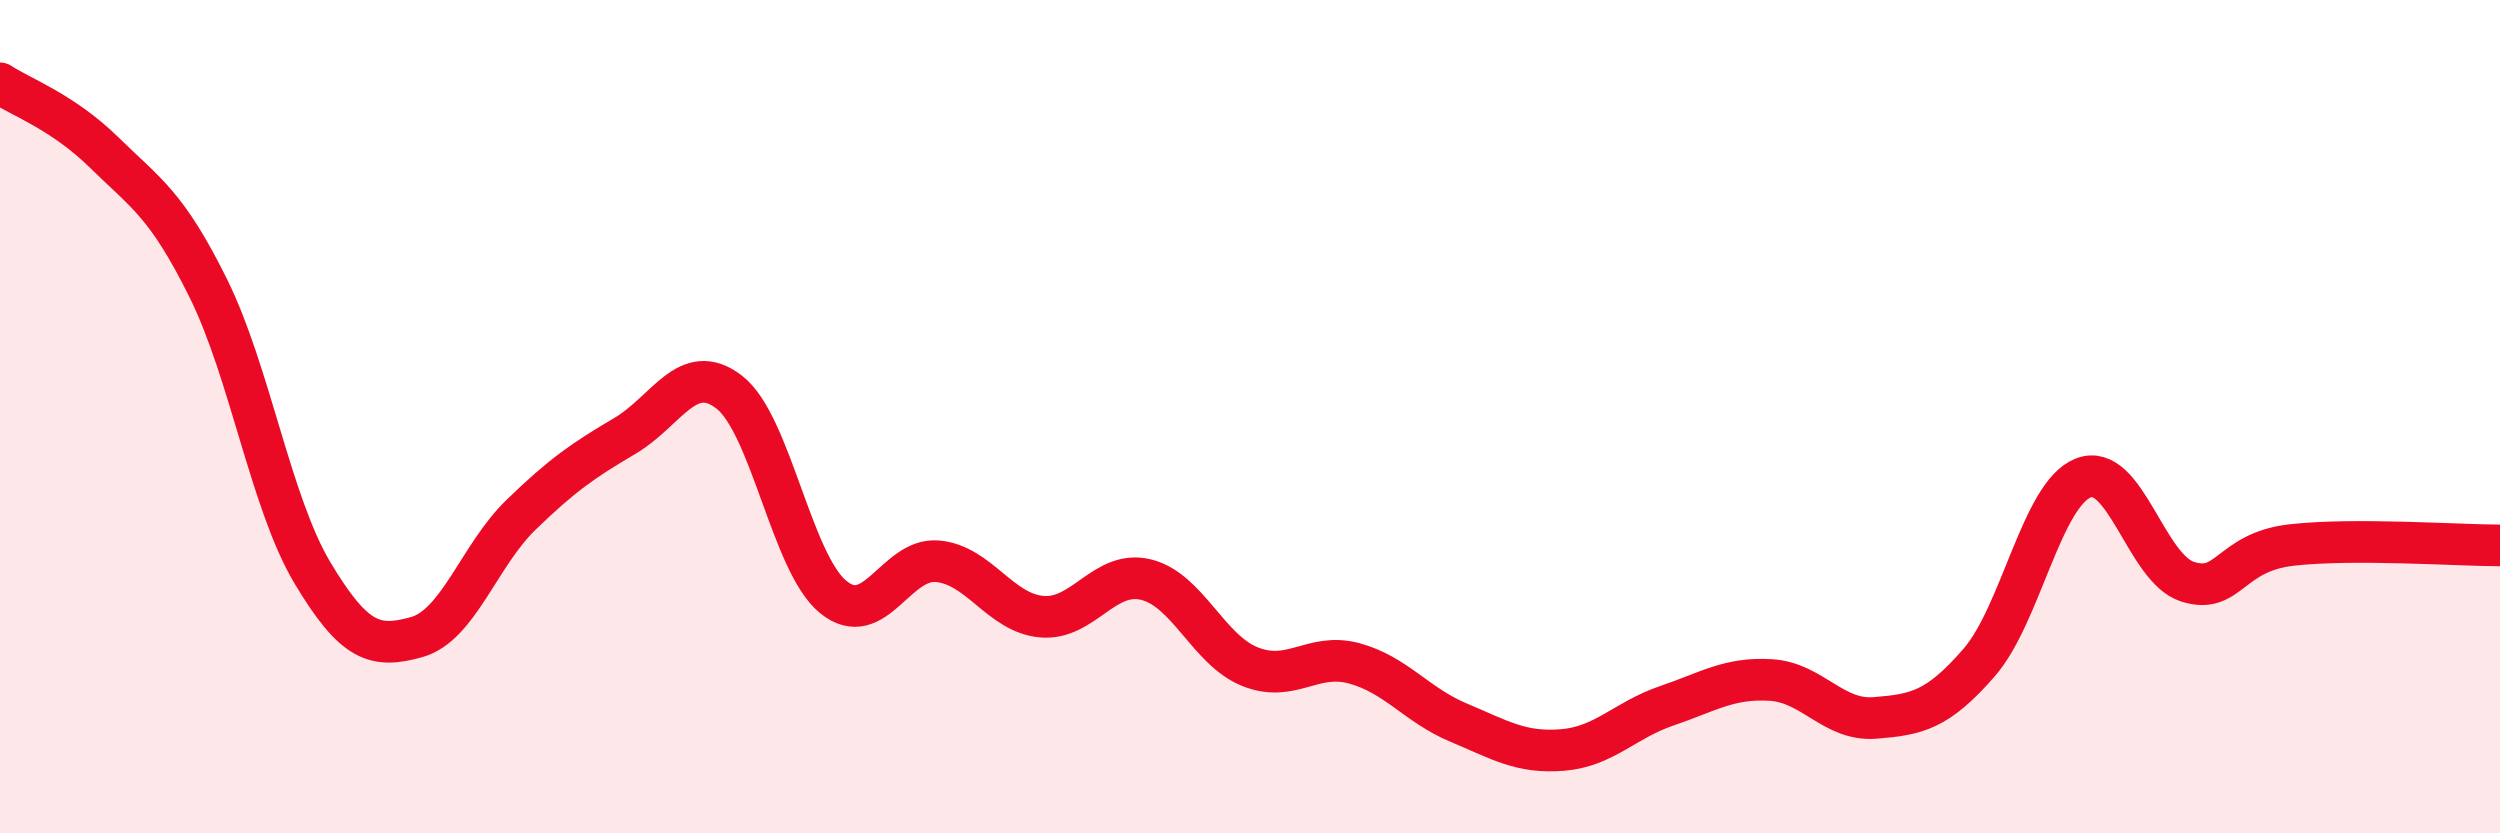
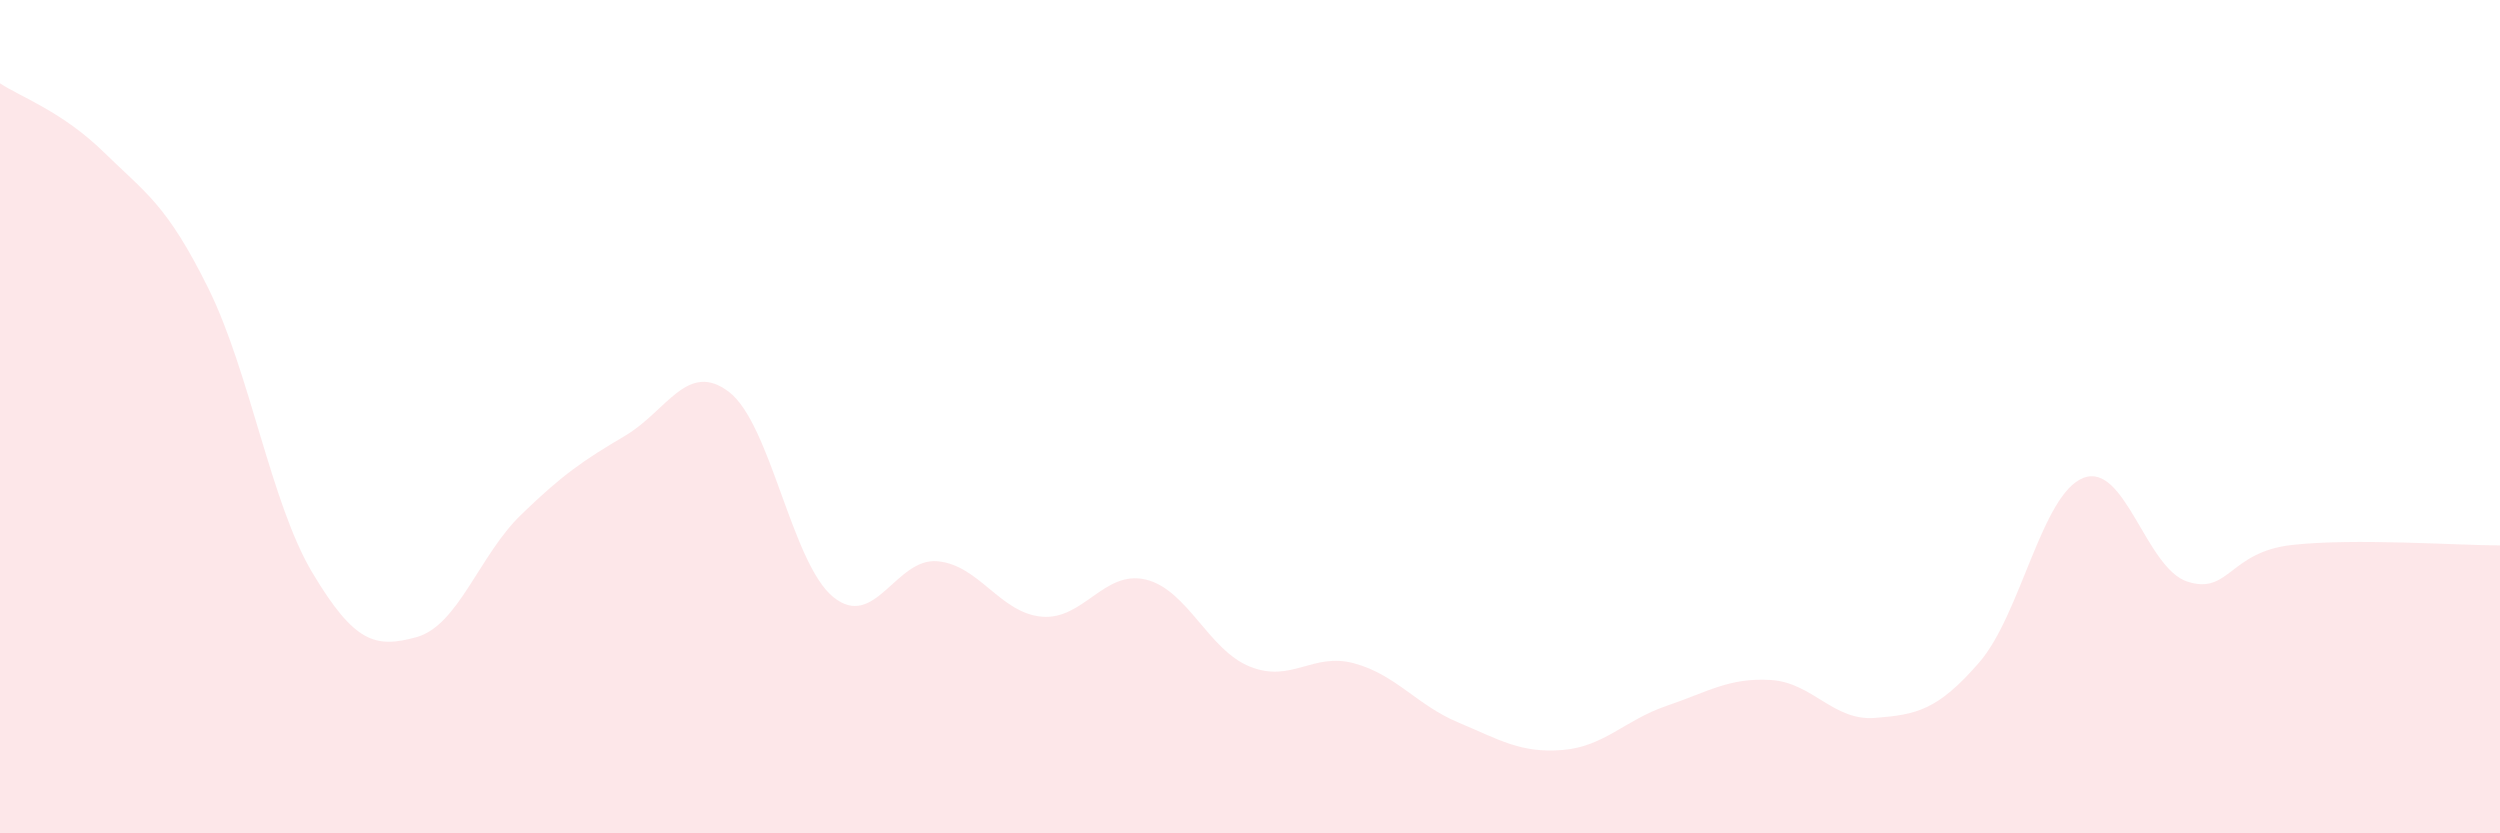
<svg xmlns="http://www.w3.org/2000/svg" width="60" height="20" viewBox="0 0 60 20">
-   <path d="M 0,2 C 0.5,2.33 1.5,2.68 2.5,3.66 C 3.5,4.64 4,4.9 5,6.92 C 6,8.94 6.5,12.08 7.5,13.75 C 8.5,15.42 9,15.57 10,15.29 C 11,15.01 11.5,13.33 12.5,12.36 C 13.5,11.39 14,11.05 15,10.46 C 16,9.87 16.5,8.64 17.5,9.41 C 18.5,10.18 19,13.52 20,14.33 C 21,15.14 21.5,13.38 22.5,13.47 C 23.5,13.56 24,14.71 25,14.8 C 26,14.89 26.5,13.67 27.5,13.91 C 28.5,14.15 29,15.6 30,16 C 31,16.4 31.5,15.65 32.5,15.92 C 33.5,16.19 34,16.92 35,17.34 C 36,17.76 36.5,18.08 37.5,18 C 38.5,17.92 39,17.28 40,16.94 C 41,16.6 41.5,16.26 42.5,16.32 C 43.5,16.38 44,17.31 45,17.23 C 46,17.15 46.5,17.05 47.5,15.9 C 48.5,14.75 49,11.86 50,11.47 C 51,11.08 51.5,13.64 52.5,13.96 C 53.5,14.28 53.5,13.25 55,13.08 C 56.5,12.91 59,13.09 60,13.09L60 20L0 20Z" fill="#EB0A25" opacity="0.1" stroke-linecap="round" stroke-linejoin="round" />
-   <path d="M 0,2 C 0.5,2.33 1.5,2.68 2.5,3.66 C 3.5,4.64 4,4.9 5,6.92 C 6,8.94 6.5,12.08 7.5,13.75 C 8.5,15.42 9,15.57 10,15.29 C 11,15.01 11.5,13.33 12.5,12.36 C 13.5,11.39 14,11.05 15,10.46 C 16,9.87 16.5,8.64 17.5,9.41 C 18.5,10.18 19,13.52 20,14.33 C 21,15.14 21.5,13.38 22.5,13.47 C 23.5,13.56 24,14.71 25,14.8 C 26,14.89 26.5,13.67 27.5,13.91 C 28.5,14.15 29,15.6 30,16 C 31,16.4 31.5,15.65 32.5,15.92 C 33.5,16.19 34,16.92 35,17.34 C 36,17.76 36.5,18.08 37.5,18 C 38.5,17.92 39,17.28 40,16.94 C 41,16.6 41.5,16.26 42.5,16.32 C 43.5,16.38 44,17.31 45,17.23 C 46,17.15 46.5,17.05 47.5,15.9 C 48.5,14.75 49,11.86 50,11.47 C 51,11.08 51.5,13.64 52.5,13.96 C 53.5,14.28 53.5,13.25 55,13.08 C 56.5,12.91 59,13.09 60,13.09" stroke="#EB0A25" stroke-width="1" fill="none" stroke-linecap="round" stroke-linejoin="round" />
+   <path d="M 0,2 C 0.5,2.33 1.5,2.68 2.5,3.66 C 3.5,4.64 4,4.9 5,6.92 C 6,8.94 6.5,12.08 7.5,13.75 C 8.5,15.42 9,15.57 10,15.29 C 11,15.01 11.5,13.33 12.5,12.36 C 13.5,11.39 14,11.05 15,10.46 C 16,9.87 16.5,8.64 17.5,9.41 C 18.5,10.18 19,13.52 20,14.33 C 21,15.14 21.5,13.38 22.5,13.47 C 23.5,13.56 24,14.71 25,14.8 C 26,14.89 26.5,13.67 27.5,13.91 C 28.5,14.15 29,15.6 30,16 C 31,16.4 31.5,15.65 32.5,15.92 C 33.5,16.19 34,16.92 35,17.34 C 36,17.76 36.5,18.08 37.5,18 C 38.5,17.92 39,17.28 40,16.94 C 41,16.6 41.5,16.26 42.5,16.32 C 43.5,16.38 44,17.31 45,17.23 C 46,17.15 46.5,17.05 47.5,15.9 C 48.5,14.75 49,11.86 50,11.47 C 51,11.08 51.5,13.64 52.5,13.96 C 53.5,14.28 53.5,13.25 55,13.08 C 56.5,12.91 59,13.09 60,13.09L60 20L0 20" fill="#EB0A25" opacity="0.1" stroke-linecap="round" stroke-linejoin="round" />
</svg>